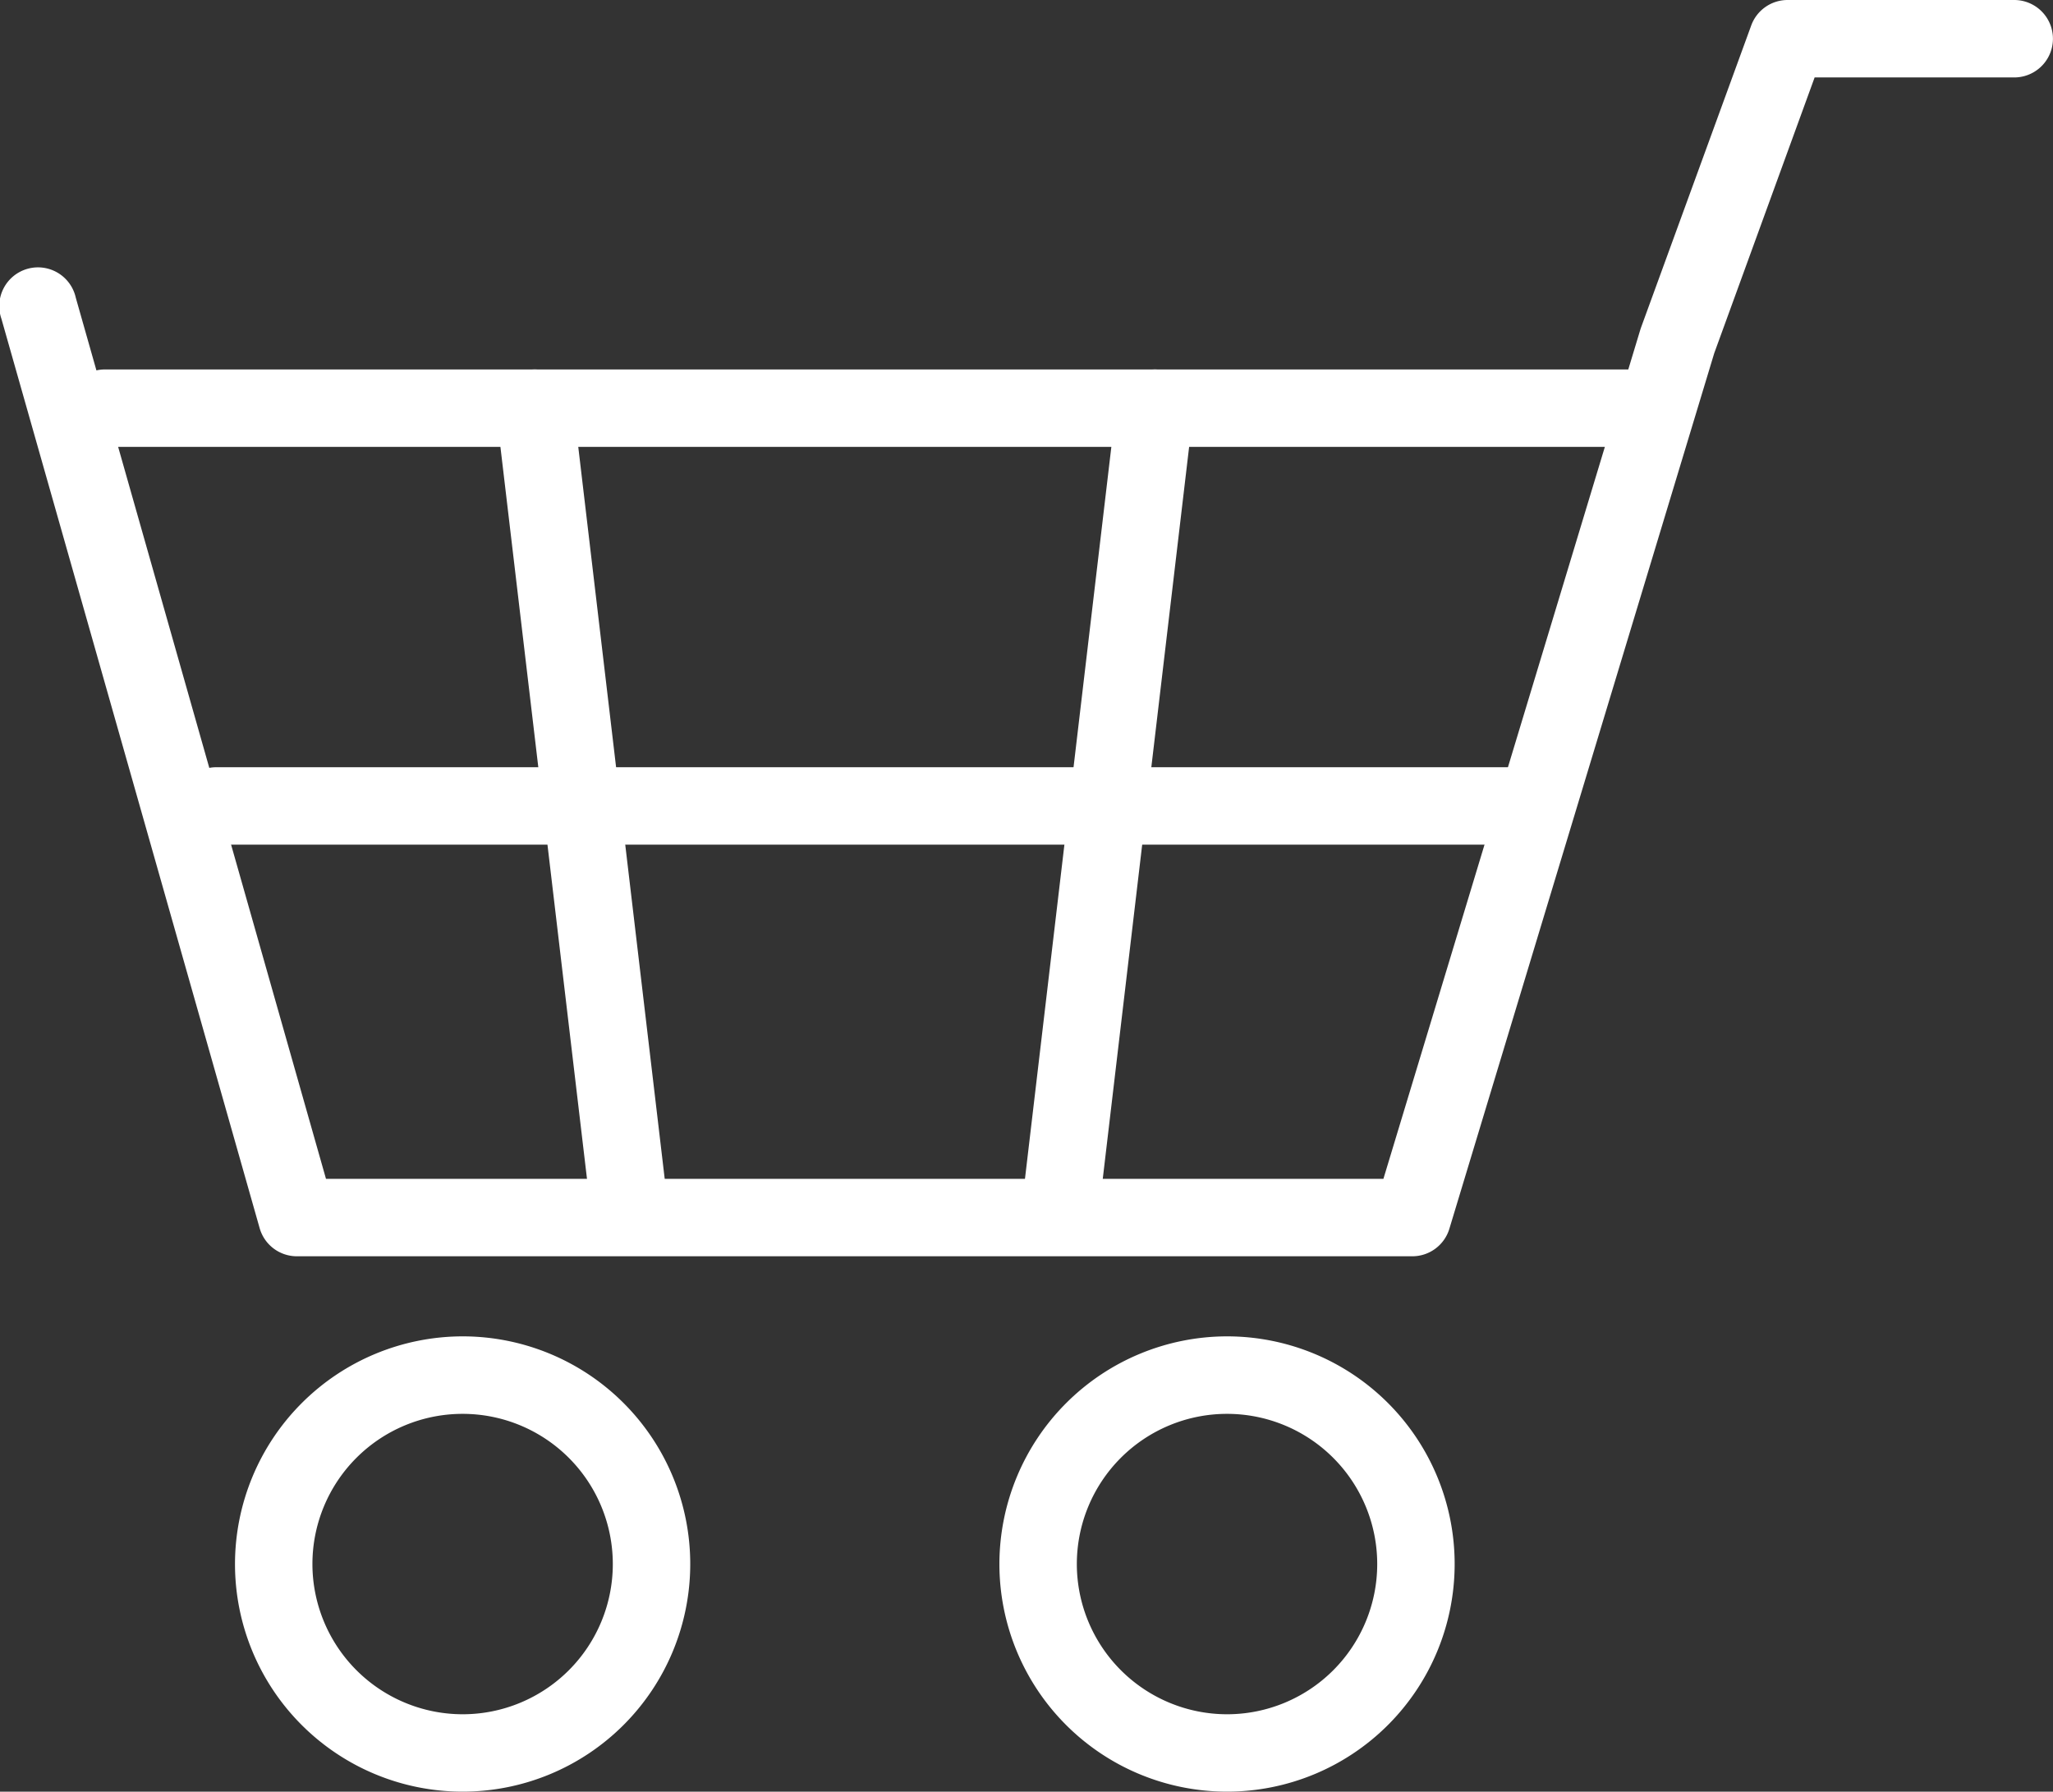
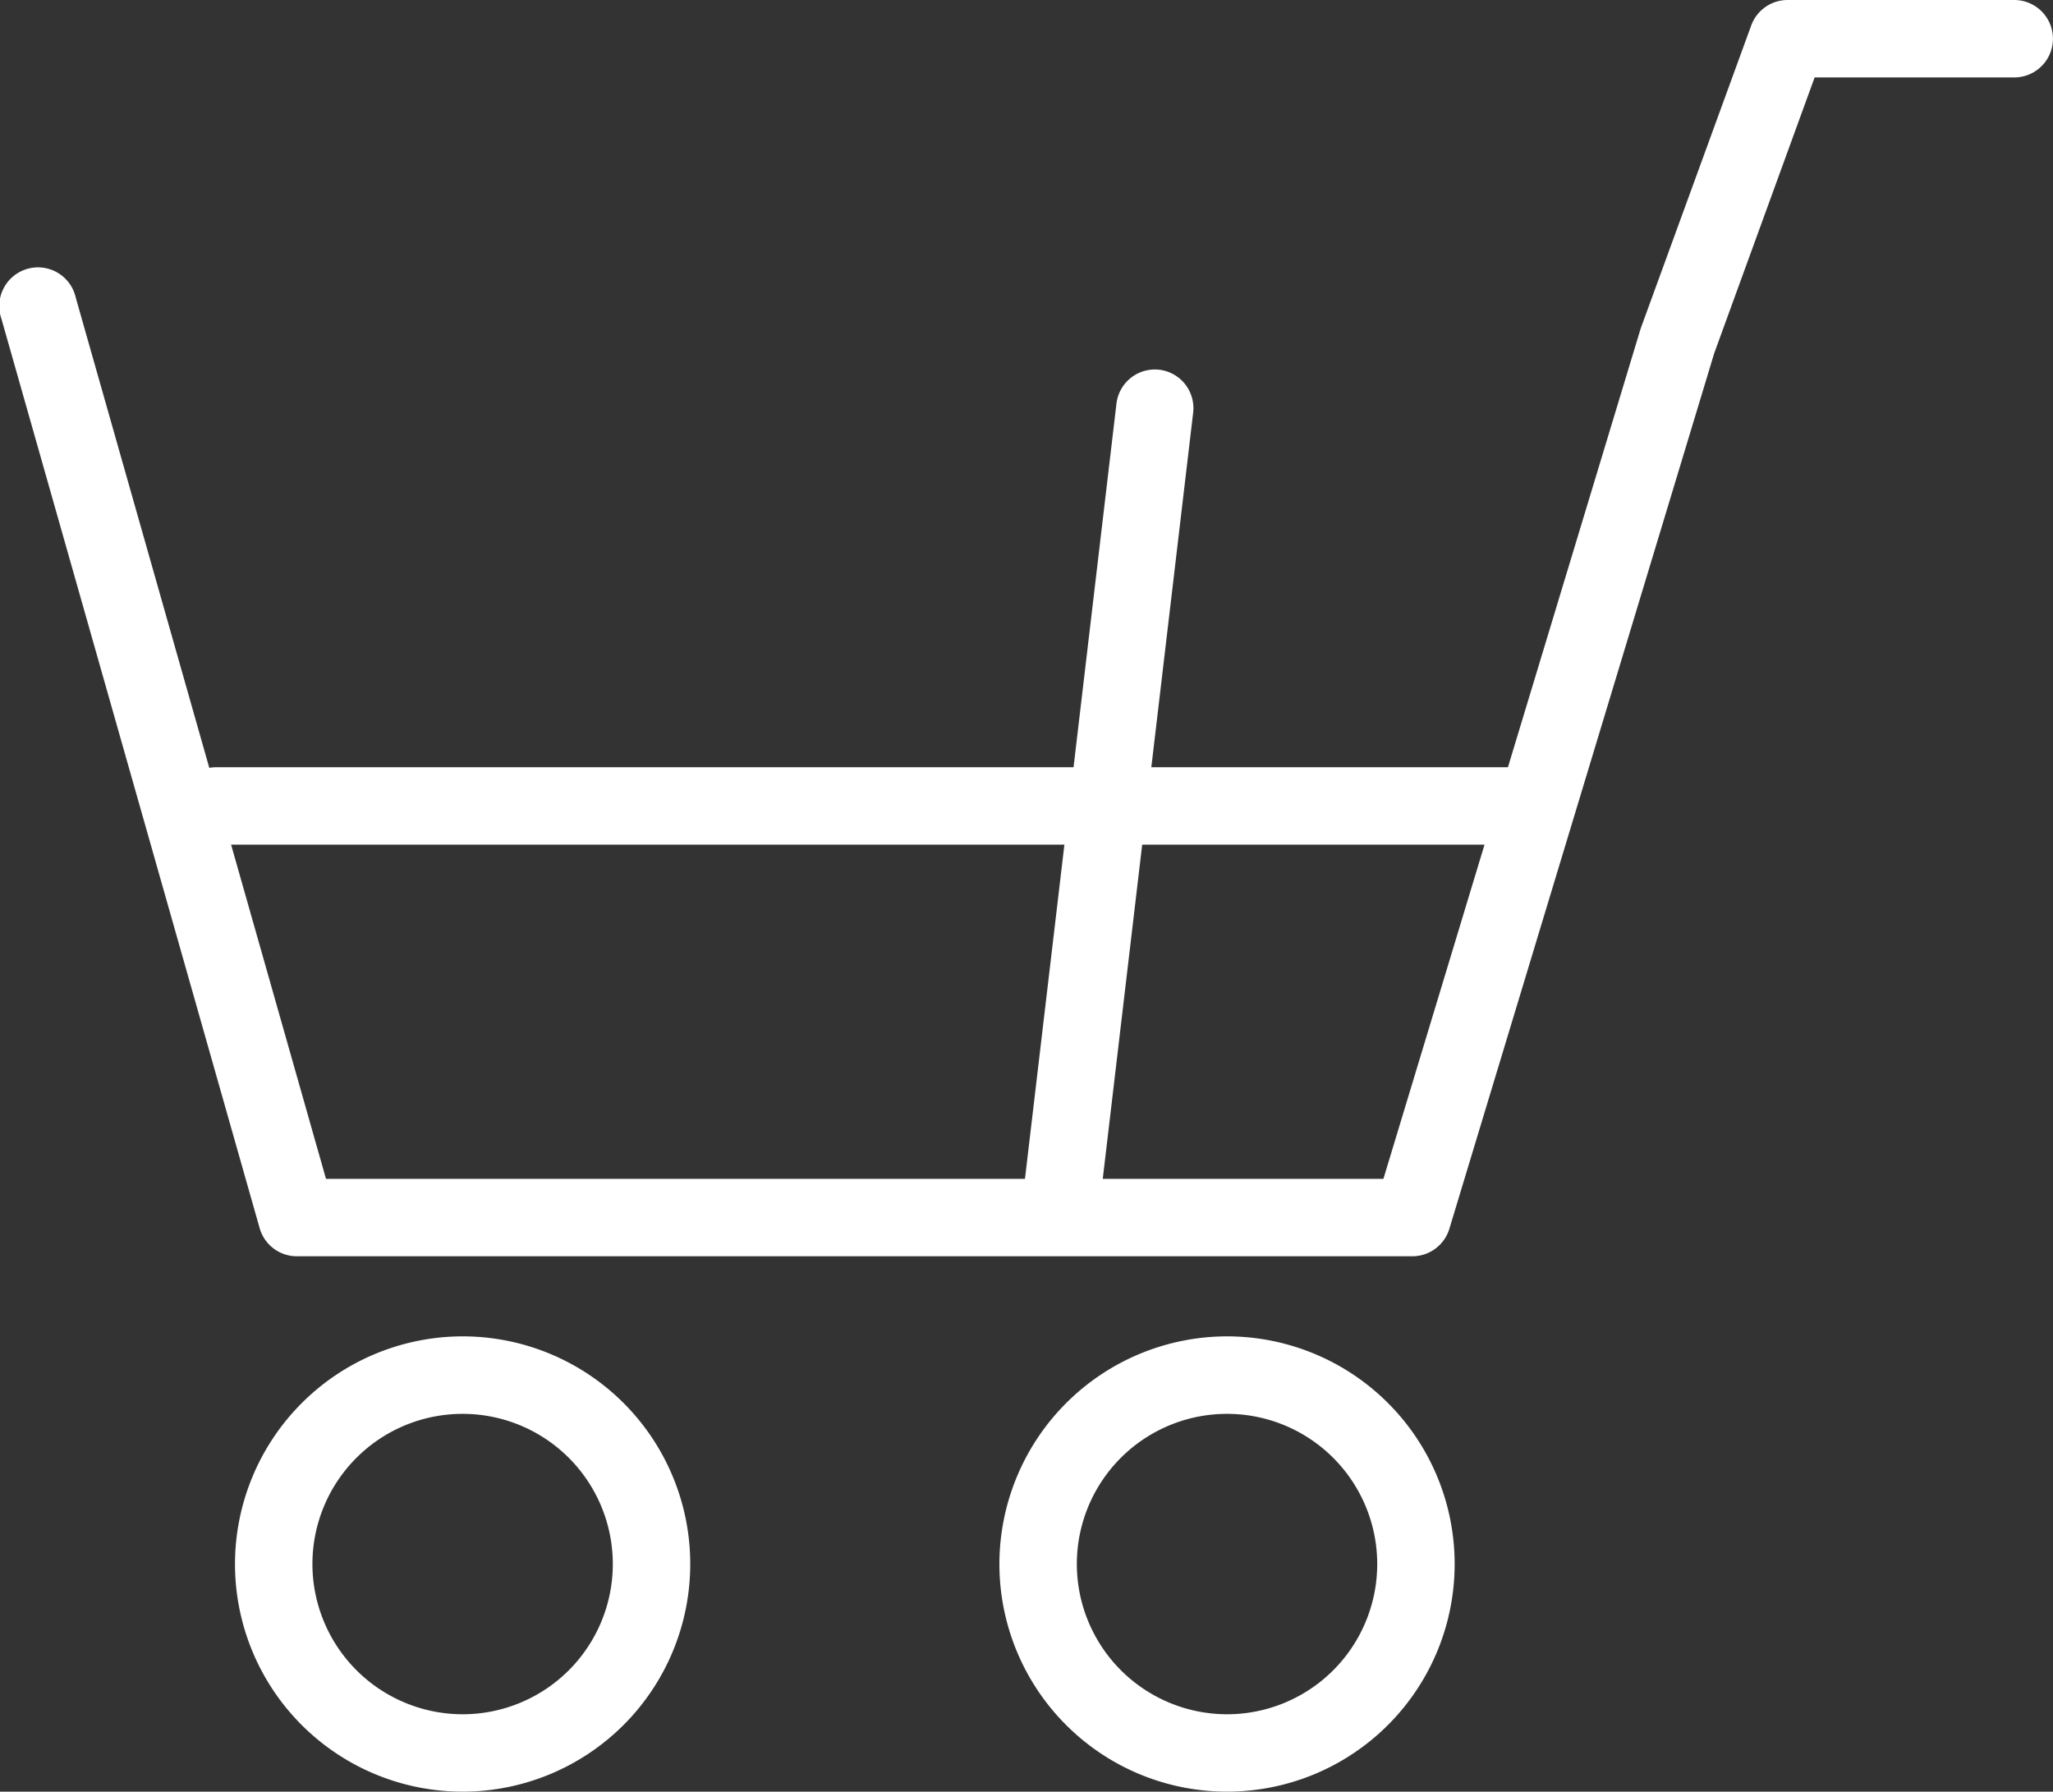
<svg xmlns="http://www.w3.org/2000/svg" width="36.483" height="31.837" viewBox="0 0 36.483 31.837">
  <rect x="0" y="0" width="36.483" height="31.837" fill="#333333" stroke="none" />
  <g id="グループ_12761" data-name="グループ 12761" transform="translate(570 -988)">
    <path id="パス_11644" data-name="パス 11644" d="M113.05,22.323H93.229a.688.688,0,0,1-.662-.5L87.979,5.667A.688.688,0,1,1,89.3,5.291l4.446,15.656h18.791l4.566-15.091q.006-.018.012-.036L119.073.453A.688.688,0,0,1,119.719,0h4.028a.688.688,0,1,1,0,1.376H120.2l-1.784,4.9-4.708,15.562A.688.688,0,0,1,113.05,22.323Z" transform="translate(-657.953 988)" fill="#fff" />
-     <path id="線_47" data-name="線 47" d="M.72,13.694a.688.688,0,0,1-.682-.607L-1.61-.846a.688.688,0,0,1,.6-.764.688.688,0,0,1,.764.6L1.4,12.925a.688.688,0,0,1-.6.764A.7.7,0,0,1,.72,13.694Z" transform="translate(-559.569 996.18)" fill="#fff" />
    <path id="線_48" data-name="線 48" d="M-.926,13.694a.7.7,0,0,1-.082,0,.688.688,0,0,1-.6-.764L.037-1.008A.688.688,0,0,1,.8-1.61a.688.688,0,0,1,.6.764L-.244,13.086A.688.688,0,0,1-.926,13.694Z" transform="translate(-550.197 996.18)" fill="#fff" />
    <path id="パス_11645" data-name="パス 11645" d="M101.8,55.739a4.045,4.045,0,1,1-4.045,4.045A4.05,4.05,0,0,1,101.8,55.739Zm0,6.715a2.669,2.669,0,1,0-2.669-2.669A2.672,2.672,0,0,0,101.8,62.454Z" transform="translate(-663.579 956.007)" fill="#fff" />
    <path id="パス_11646" data-name="パス 11646" d="M133.686,55.739a4.045,4.045,0,1,1-4.045,4.045A4.05,4.05,0,0,1,133.686,55.739Zm0,6.715a2.669,2.669,0,1,0-2.669-2.669A2.672,2.672,0,0,0,133.686,62.454Z" transform="translate(-681.881 956.007)" fill="#fff" />
-     <path id="線_49" data-name="線 49" d="M26.123-.239H-.927a.688.688,0,0,1-.688-.688.688.688,0,0,1,.688-.688h27.05a.688.688,0,0,1,.688.688A.688.688,0,0,1,26.123-.239Z" transform="translate(-567.21 996.18)" fill="#fff" />
    <path id="線_50" data-name="線 50" d="M22.078-.239H-.927a.688.688,0,0,1-.688-.688.688.688,0,0,1,.688-.688H22.078a.688.688,0,0,1,.688.688A.688.688,0,0,1,22.078-.239Z" transform="translate(-565.229 1003.248)" fill="#fff" />
  </g>
</svg>